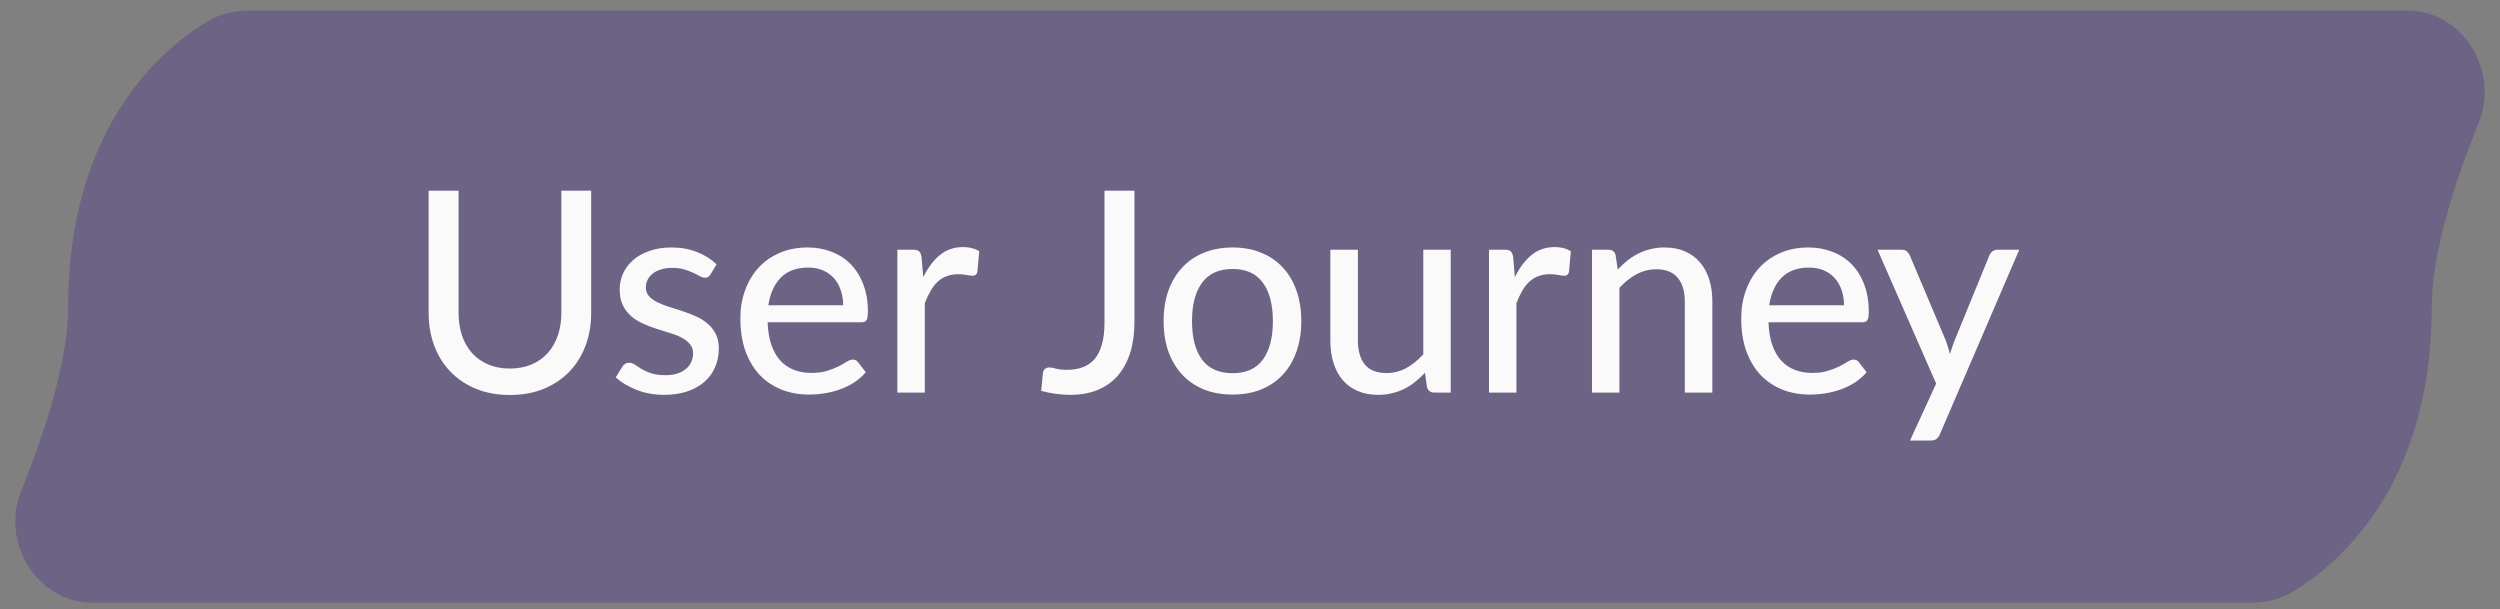
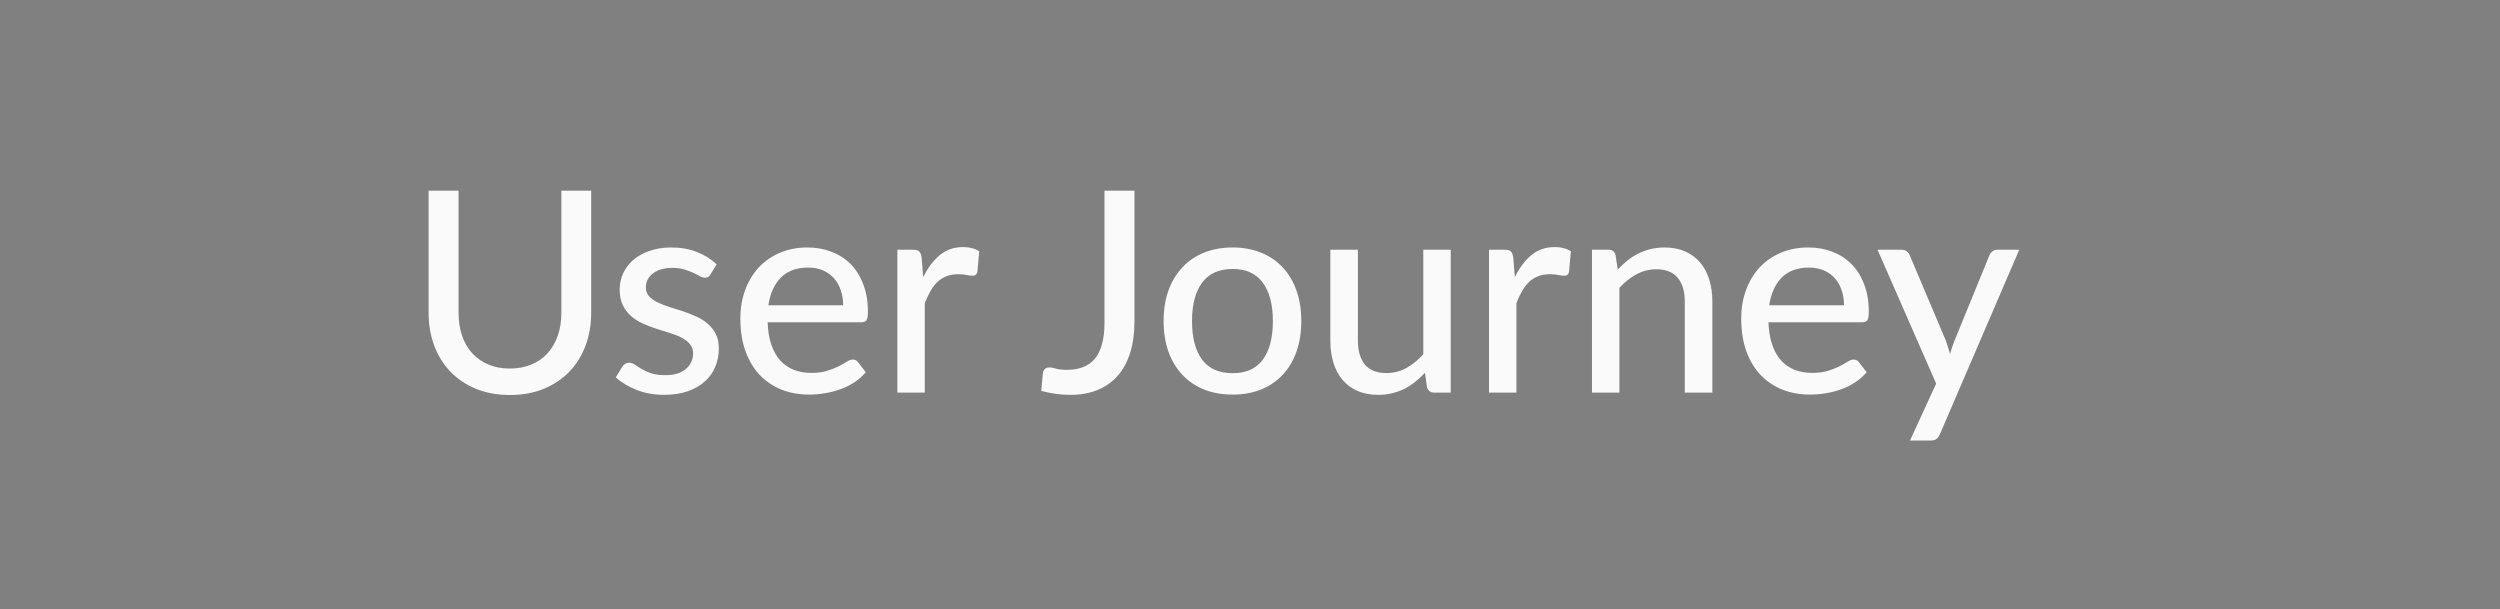
<svg xmlns="http://www.w3.org/2000/svg" width="160" height="39" viewBox="0 0 160 39" fill="none">
  <rect x="0" y="0" width="160" height="39" fill="#808080" stroke="none" />
  <g style="mix-blend-mode:multiply" opacity="0.55">
-     <path d="M17 38.58L17 0.673L16.096 0.673C15.128 0.673 14.162 0.845 13.329 1.339C10.565 2.982 4.364 7.965 4.364 19.627C4.364 23.084 2.887 27.63 1.362 31.403C0.019 34.721 2.377 38.58 5.958 38.58L17 38.58ZM143 0.673L143 38.58L143.903 38.58C144.872 38.58 145.838 38.408 146.671 37.914C149.435 36.271 155.636 31.288 155.636 19.627C155.636 16.169 157.113 11.623 158.638 7.85C159.981 4.531 157.623 0.673 154.042 0.673L143 0.673ZM17 19.627L17 38.58L143 38.58L143 19.627L143 0.673L17 0.673L17 19.627Z" fill="#5B4B88" />
-   </g>
+     </g>
  <path d="M32.633 23.587C33.149 23.587 33.611 23.5 34.019 23.326C34.427 23.152 34.772 22.91 35.054 22.598C35.336 22.279 35.552 21.904 35.702 21.473C35.852 21.035 35.927 20.552 35.927 20.023V12.203H37.835V20.023C37.835 20.779 37.715 21.479 37.475 22.12C37.235 22.762 36.89 23.317 36.44 23.785C35.99 24.253 35.444 24.619 34.802 24.884C34.16 25.148 33.437 25.279 32.633 25.279C31.829 25.279 31.106 25.148 30.464 24.884C29.822 24.619 29.276 24.253 28.826 23.785C28.376 23.317 28.031 22.762 27.791 22.12C27.551 21.479 27.431 20.779 27.431 20.023V12.203H29.348V20.015C29.348 20.543 29.42 21.026 29.564 21.463C29.714 21.901 29.93 22.279 30.212 22.598C30.494 22.91 30.839 23.152 31.247 23.326C31.655 23.5 32.117 23.587 32.633 23.587ZM45.474 17.558C45.426 17.636 45.375 17.692 45.321 17.729C45.267 17.759 45.198 17.773 45.114 17.773C45.018 17.773 44.91 17.741 44.79 17.674C44.676 17.608 44.535 17.537 44.367 17.459C44.205 17.381 44.013 17.308 43.791 17.242C43.569 17.177 43.305 17.143 42.999 17.143C42.747 17.143 42.516 17.177 42.306 17.242C42.102 17.302 41.928 17.39 41.784 17.503C41.64 17.611 41.529 17.744 41.451 17.899C41.373 18.049 41.334 18.212 41.334 18.386C41.334 18.613 41.4 18.802 41.532 18.953C41.67 19.102 41.847 19.232 42.063 19.34C42.285 19.448 42.534 19.547 42.81 19.637C43.092 19.721 43.377 19.811 43.665 19.907C43.959 20.003 44.244 20.113 44.52 20.239C44.802 20.36 45.051 20.512 45.267 20.698C45.489 20.878 45.666 21.098 45.798 21.355C45.936 21.613 46.005 21.928 46.005 22.3C46.005 22.727 45.927 23.122 45.771 23.488C45.621 23.849 45.396 24.16 45.096 24.424C44.802 24.689 44.436 24.895 43.998 25.046C43.56 25.195 43.059 25.27 42.495 25.27C41.865 25.27 41.283 25.166 40.749 24.956C40.215 24.745 39.768 24.479 39.408 24.154L39.822 23.48C39.87 23.395 39.93 23.332 40.002 23.291C40.074 23.242 40.17 23.218 40.29 23.218C40.404 23.218 40.521 23.261 40.641 23.345C40.761 23.428 40.905 23.521 41.073 23.623C41.241 23.72 41.445 23.809 41.685 23.893C41.925 23.971 42.225 24.011 42.585 24.011C42.885 24.011 43.146 23.974 43.368 23.902C43.59 23.825 43.773 23.723 43.917 23.596C44.067 23.465 44.178 23.314 44.25 23.146C44.322 22.979 44.358 22.802 44.358 22.616C44.358 22.375 44.289 22.177 44.151 22.021C44.019 21.86 43.842 21.721 43.62 21.608C43.404 21.494 43.155 21.395 42.873 21.311C42.591 21.227 42.303 21.137 42.009 21.041C41.715 20.945 41.427 20.834 41.145 20.707C40.863 20.581 40.611 20.422 40.389 20.23C40.173 20.038 39.996 19.805 39.858 19.529C39.726 19.253 39.66 18.916 39.66 18.52C39.66 18.166 39.732 17.828 39.876 17.503C40.026 17.18 40.239 16.895 40.515 16.648C40.797 16.402 41.142 16.207 41.55 16.064C41.964 15.914 42.435 15.838 42.963 15.838C43.569 15.838 44.115 15.934 44.601 16.127C45.093 16.319 45.513 16.582 45.861 16.919L45.474 17.558ZM53.962 19.538C53.962 19.189 53.911 18.869 53.809 18.575C53.713 18.28 53.569 18.026 53.377 17.809C53.185 17.593 52.951 17.425 52.675 17.305C52.399 17.186 52.081 17.125 51.721 17.125C50.983 17.125 50.401 17.338 49.975 17.765C49.555 18.191 49.288 18.782 49.174 19.538H53.962ZM55.411 23.822C55.195 24.073 54.946 24.293 54.664 24.479C54.382 24.659 54.082 24.805 53.764 24.919C53.446 25.034 53.116 25.117 52.774 25.172C52.438 25.226 52.105 25.253 51.775 25.253C51.145 25.253 50.56 25.148 50.02 24.938C49.486 24.721 49.021 24.41 48.625 24.002C48.235 23.587 47.929 23.078 47.707 22.471C47.491 21.86 47.383 21.157 47.383 20.366C47.383 19.73 47.482 19.139 47.68 18.593C47.878 18.041 48.16 17.561 48.526 17.152C48.898 16.744 49.351 16.424 49.885 16.189C50.419 15.956 51.019 15.838 51.685 15.838C52.243 15.838 52.756 15.931 53.224 16.117C53.698 16.297 54.106 16.561 54.448 16.91C54.79 17.258 55.057 17.686 55.249 18.197C55.447 18.706 55.546 19.288 55.546 19.942C55.546 20.212 55.516 20.395 55.456 20.491C55.396 20.581 55.285 20.627 55.123 20.627H49.129C49.147 21.172 49.225 21.649 49.363 22.058C49.501 22.459 49.69 22.796 49.93 23.066C50.176 23.335 50.467 23.537 50.803 23.669C51.139 23.8 51.514 23.866 51.928 23.866C52.318 23.866 52.654 23.822 52.936 23.732C53.224 23.642 53.47 23.546 53.674 23.444C53.884 23.335 54.058 23.236 54.196 23.146C54.34 23.056 54.466 23.012 54.574 23.012C54.718 23.012 54.829 23.066 54.907 23.174L55.411 23.822ZM59.088 17.738C59.382 17.137 59.736 16.666 60.15 16.325C60.564 15.982 61.062 15.812 61.644 15.812C61.842 15.812 62.028 15.835 62.202 15.883C62.382 15.925 62.538 15.992 62.67 16.081L62.553 17.404C62.511 17.567 62.412 17.648 62.256 17.648C62.172 17.648 62.046 17.633 61.878 17.602C61.71 17.567 61.53 17.549 61.338 17.549C61.056 17.549 60.807 17.59 60.591 17.674C60.375 17.753 60.18 17.872 60.006 18.035C59.838 18.191 59.688 18.386 59.556 18.619C59.424 18.848 59.301 19.108 59.187 19.402V25.127H57.432V15.982H58.44C58.632 15.982 58.761 16.018 58.827 16.09C58.899 16.157 58.95 16.276 58.98 16.451L59.088 17.738ZM72.604 20.627C72.604 21.346 72.514 21.994 72.334 22.57C72.154 23.146 71.89 23.636 71.542 24.038C71.2 24.433 70.771 24.739 70.255 24.956C69.745 25.166 69.157 25.27 68.491 25.27C67.891 25.27 67.273 25.186 66.637 25.018L66.745 23.884C66.757 23.776 66.796 23.689 66.862 23.623C66.934 23.552 67.039 23.515 67.177 23.515C67.279 23.515 67.417 23.543 67.591 23.596C67.771 23.645 68.005 23.669 68.293 23.669C68.677 23.669 69.016 23.611 69.31 23.497C69.61 23.384 69.862 23.206 70.066 22.966C70.27 22.721 70.423 22.409 70.525 22.03C70.633 21.652 70.687 21.2 70.687 20.672V12.203H72.604V20.627ZM78.89 15.838C79.562 15.838 80.168 15.95 80.708 16.172C81.254 16.387 81.716 16.703 82.094 17.116C82.478 17.524 82.772 18.02 82.976 18.602C83.18 19.177 83.282 19.826 83.282 20.546C83.282 21.265 83.18 21.916 82.976 22.498C82.772 23.081 82.478 23.576 82.094 23.983C81.716 24.392 81.254 24.706 80.708 24.928C80.168 25.145 79.562 25.253 78.89 25.253C78.212 25.253 77.6 25.145 77.054 24.928C76.514 24.706 76.052 24.392 75.668 23.983C75.284 23.576 74.987 23.081 74.777 22.498C74.573 21.916 74.471 21.265 74.471 20.546C74.471 19.826 74.573 19.177 74.777 18.602C74.987 18.02 75.284 17.524 75.668 17.116C76.052 16.703 76.514 16.387 77.054 16.172C77.6 15.95 78.212 15.838 78.89 15.838ZM78.89 23.884C79.754 23.884 80.399 23.593 80.825 23.012C81.251 22.43 81.464 21.61 81.464 20.555C81.464 19.498 81.251 18.68 80.825 18.098C80.399 17.509 79.754 17.215 78.89 17.215C78.014 17.215 77.36 17.509 76.928 18.098C76.502 18.68 76.289 19.498 76.289 20.555C76.289 21.61 76.502 22.43 76.928 23.012C77.36 23.593 78.014 23.884 78.89 23.884ZM92.846 15.982V25.127H91.793C91.553 25.127 91.397 25.009 91.325 24.776L91.199 23.858C91.001 24.067 90.794 24.259 90.578 24.433C90.362 24.608 90.131 24.758 89.885 24.884C89.639 25.003 89.378 25.096 89.102 25.163C88.826 25.235 88.529 25.27 88.211 25.27C87.707 25.27 87.263 25.186 86.879 25.018C86.501 24.851 86.183 24.616 85.925 24.317C85.667 24.011 85.472 23.645 85.34 23.218C85.208 22.793 85.142 22.322 85.142 21.805V15.982H86.906V21.805C86.906 22.459 87.056 22.97 87.356 23.335C87.656 23.695 88.115 23.875 88.733 23.875C89.183 23.875 89.603 23.77 89.993 23.561C90.383 23.345 90.749 23.05 91.091 22.678V15.982H92.846ZM96.951 17.738C97.246 17.137 97.6 16.666 98.013 16.325C98.427 15.982 98.925 15.812 99.507 15.812C99.706 15.812 99.891 15.835 100.066 15.883C100.246 15.925 100.402 15.992 100.534 16.081L100.417 17.404C100.375 17.567 100.276 17.648 100.12 17.648C100.036 17.648 99.909 17.633 99.742 17.602C99.573 17.567 99.394 17.549 99.201 17.549C98.919 17.549 98.671 17.59 98.454 17.674C98.239 17.753 98.043 17.872 97.87 18.035C97.701 18.191 97.552 18.386 97.419 18.619C97.287 18.848 97.165 19.108 97.05 19.402V25.127H95.296V15.982H96.303C96.496 15.982 96.624 16.018 96.691 16.09C96.763 16.157 96.814 16.276 96.844 16.451L96.951 17.738ZM103.534 17.252C103.732 17.041 103.939 16.849 104.155 16.675C104.371 16.502 104.599 16.355 104.839 16.235C105.085 16.108 105.346 16.012 105.622 15.947C105.904 15.874 106.204 15.838 106.522 15.838C107.026 15.838 107.467 15.922 107.845 16.09C108.229 16.259 108.55 16.495 108.808 16.802C109.066 17.102 109.261 17.465 109.393 17.89C109.525 18.317 109.591 18.788 109.591 19.303V25.127H107.827V19.303C107.827 18.649 107.677 18.142 107.377 17.782C107.077 17.416 106.618 17.233 106 17.233C105.55 17.233 105.127 17.341 104.731 17.558C104.341 17.767 103.978 18.055 103.642 18.422V25.127H101.887V15.982H102.94C103.186 15.982 103.339 16.099 103.399 16.334L103.534 17.252ZM118.017 19.538C118.017 19.189 117.966 18.869 117.864 18.575C117.768 18.28 117.624 18.026 117.432 17.809C117.24 17.593 117.006 17.425 116.73 17.305C116.454 17.186 116.136 17.125 115.776 17.125C115.038 17.125 114.456 17.338 114.03 17.765C113.61 18.191 113.343 18.782 113.229 19.538H118.017ZM119.466 23.822C119.25 24.073 119.001 24.293 118.719 24.479C118.437 24.659 118.137 24.805 117.819 24.919C117.501 25.034 117.171 25.117 116.829 25.172C116.493 25.226 116.16 25.253 115.83 25.253C115.2 25.253 114.615 25.148 114.075 24.938C113.541 24.721 113.076 24.41 112.68 24.002C112.29 23.587 111.984 23.078 111.762 22.471C111.546 21.86 111.438 21.157 111.438 20.366C111.438 19.73 111.537 19.139 111.735 18.593C111.933 18.041 112.215 17.561 112.581 17.152C112.953 16.744 113.406 16.424 113.94 16.189C114.474 15.956 115.074 15.838 115.74 15.838C116.298 15.838 116.811 15.931 117.279 16.117C117.753 16.297 118.161 16.561 118.503 16.91C118.845 17.258 119.112 17.686 119.304 18.197C119.502 18.706 119.601 19.288 119.601 19.942C119.601 20.212 119.571 20.395 119.511 20.491C119.451 20.581 119.34 20.627 119.178 20.627H113.184C113.202 21.172 113.28 21.649 113.418 22.058C113.556 22.459 113.745 22.796 113.985 23.066C114.231 23.335 114.522 23.537 114.858 23.669C115.194 23.8 115.569 23.866 115.983 23.866C116.373 23.866 116.709 23.822 116.991 23.732C117.279 23.642 117.525 23.546 117.729 23.444C117.939 23.335 118.113 23.236 118.251 23.146C118.395 23.056 118.521 23.012 118.629 23.012C118.773 23.012 118.884 23.066 118.962 23.174L119.466 23.822ZM129.233 15.982L124.157 27.782C124.103 27.913 124.031 28.015 123.941 28.087C123.851 28.16 123.719 28.195 123.545 28.195H122.24L123.914 24.55L120.161 15.982H121.691C121.841 15.982 121.958 16.018 122.042 16.09C122.126 16.163 122.186 16.244 122.222 16.334L124.544 21.823C124.592 21.962 124.637 22.102 124.679 22.247C124.727 22.384 124.766 22.523 124.796 22.66C124.838 22.517 124.883 22.375 124.931 22.238C124.979 22.093 125.03 21.953 125.084 21.814L127.325 16.334C127.367 16.232 127.433 16.148 127.523 16.081C127.613 16.015 127.715 15.982 127.829 15.982H129.233Z" fill="#FAFAFA" />
</svg>